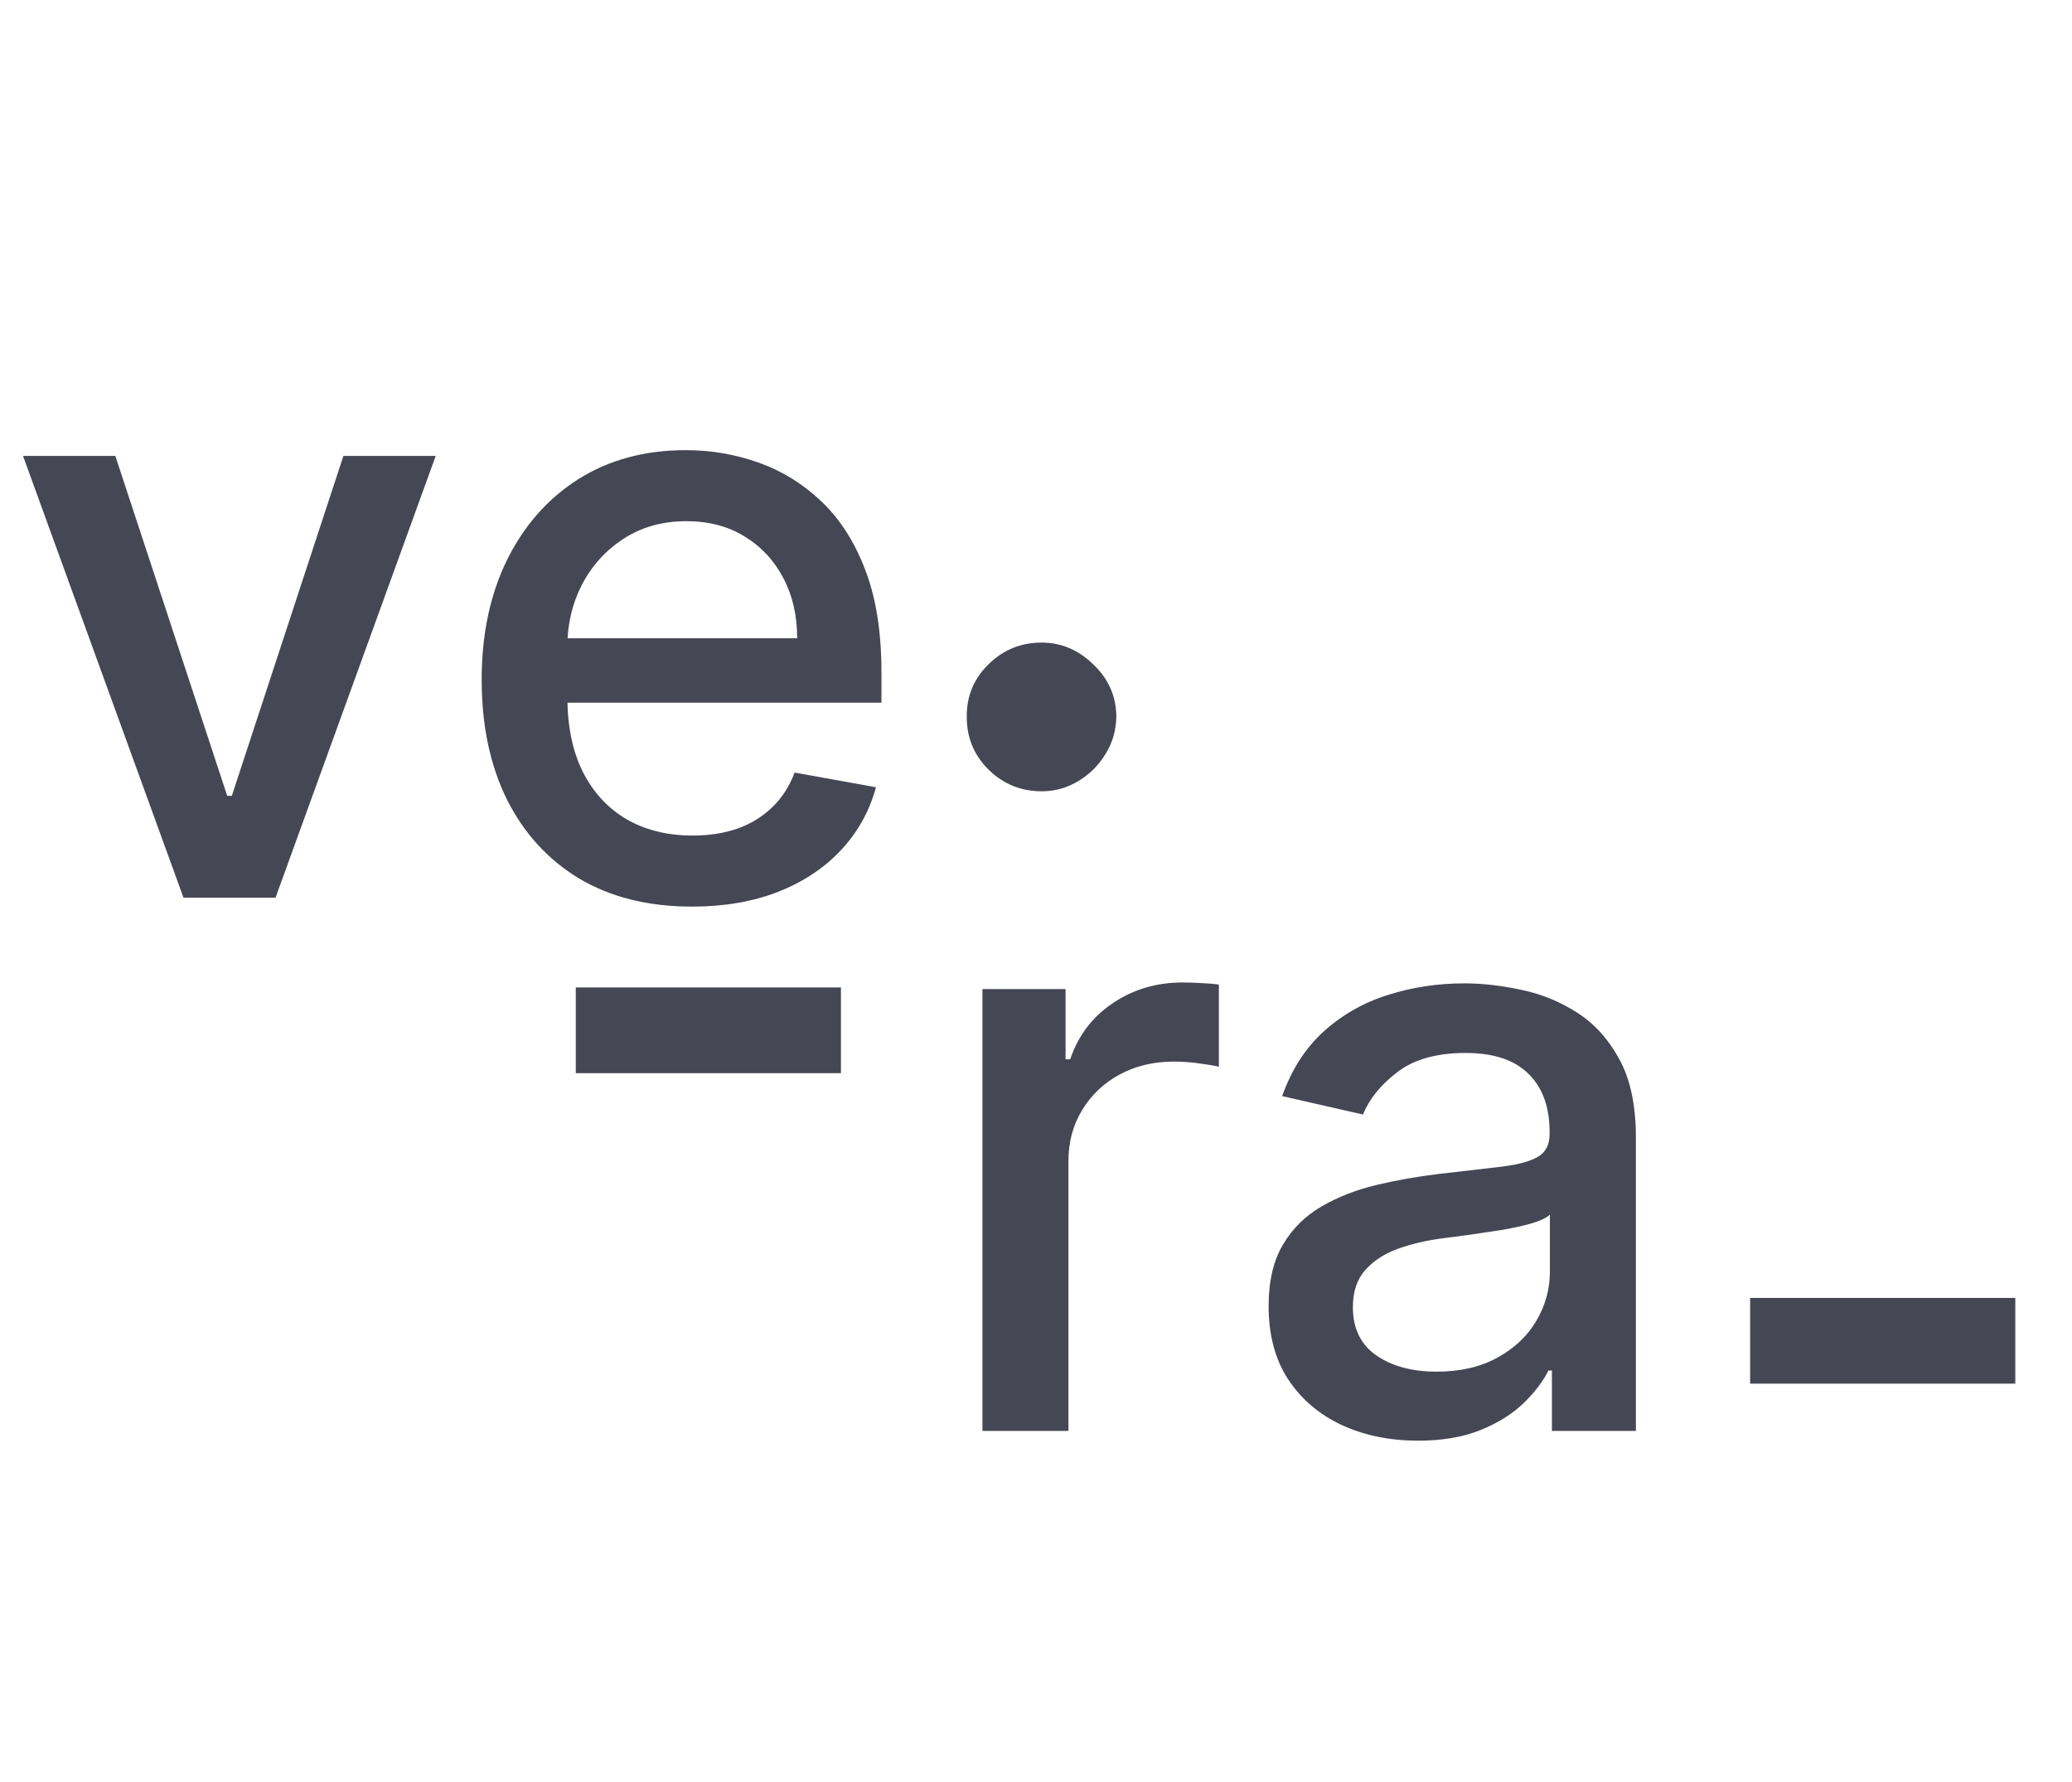
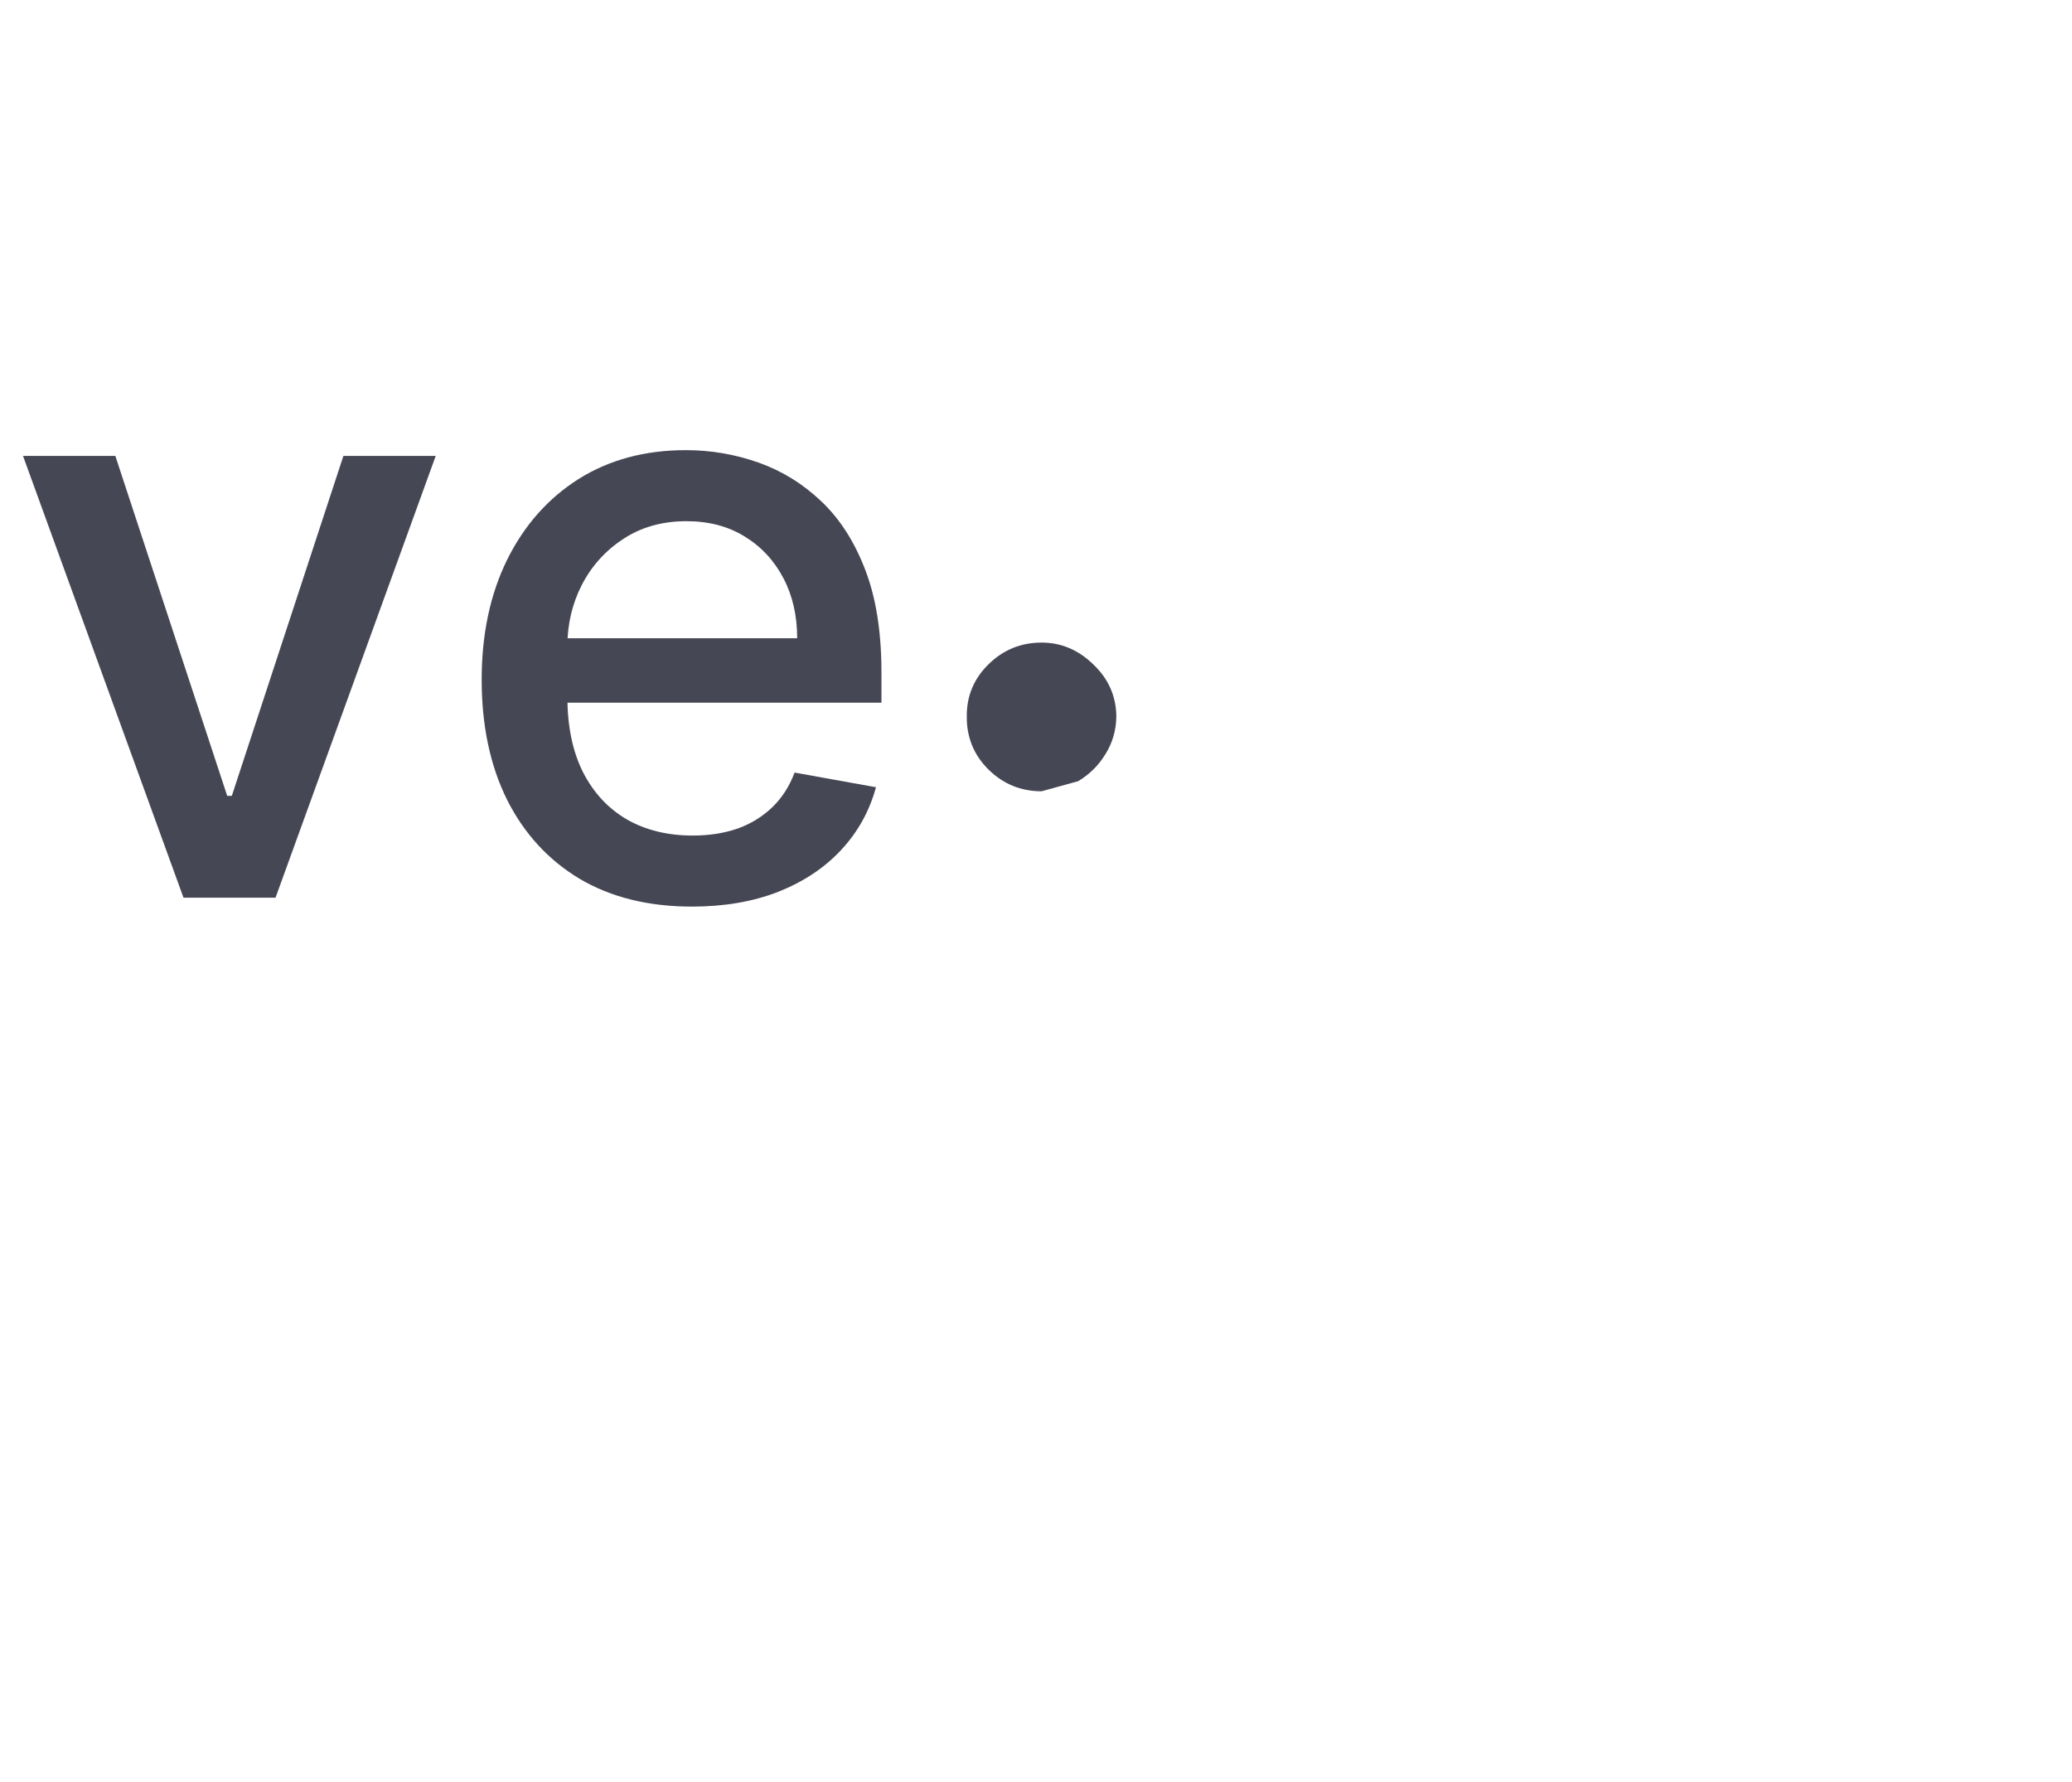
<svg xmlns="http://www.w3.org/2000/svg" width="307" height="264" viewBox="0 0 307 264" fill="none">
  <path d="M64.56 67.546L40.824 133H27.188L3.409 67.546H17.088L33.665 117.915H34.347L50.881 67.546H64.56ZM102.518 134.321C96.069 134.321 90.515 132.943 85.856 130.188C81.225 127.403 77.646 123.497 75.117 118.469C72.617 113.412 71.367 107.489 71.367 100.699C71.367 93.994 72.617 88.085 75.117 82.972C77.646 77.858 81.168 73.867 85.685 70.997C90.231 68.128 95.543 66.693 101.623 66.693C105.316 66.693 108.896 67.304 112.362 68.526C115.827 69.747 118.938 71.665 121.694 74.278C124.45 76.892 126.623 80.287 128.214 84.463C129.805 88.611 130.6 93.653 130.6 99.591V104.108H78.569V94.562H118.114C118.114 91.21 117.433 88.242 116.069 85.656C114.705 83.043 112.788 80.983 110.316 79.477C107.873 77.972 105.004 77.219 101.708 77.219C98.129 77.219 95.004 78.099 92.333 79.861C89.691 81.594 87.646 83.867 86.197 86.679C84.776 89.463 84.066 92.489 84.066 95.756V103.213C84.066 107.588 84.833 111.31 86.367 114.378C87.93 117.446 90.103 119.79 92.887 121.409C95.671 123 98.924 123.795 102.646 123.795C105.06 123.795 107.262 123.455 109.251 122.773C111.239 122.062 112.958 121.011 114.407 119.619C115.856 118.227 116.964 116.509 117.731 114.463L129.79 116.636C128.825 120.187 127.092 123.298 124.592 125.969C122.12 128.611 119.009 130.67 115.259 132.148C111.538 133.597 107.29 134.321 102.518 134.321Z" fill="#464754" />
-   <path d="M145.565 212V146.545H157.881V156.943H158.562C159.756 153.42 161.858 150.651 164.869 148.634C167.909 146.588 171.347 145.565 175.182 145.565C175.977 145.565 176.915 145.594 177.994 145.651C179.102 145.707 179.969 145.778 180.594 145.864V158.051C180.082 157.909 179.173 157.753 177.866 157.582C176.56 157.384 175.253 157.284 173.946 157.284C170.935 157.284 168.25 157.923 165.892 159.202C163.563 160.452 161.716 162.199 160.352 164.443C158.989 166.659 158.307 169.187 158.307 172.028V212H145.565ZM210.082 213.449C205.935 213.449 202.185 212.682 198.832 211.148C195.48 209.585 192.824 207.327 190.864 204.372C188.932 201.418 187.966 197.795 187.966 193.506C187.966 189.812 188.676 186.773 190.097 184.386C191.517 182 193.435 180.111 195.849 178.719C198.264 177.327 200.963 176.276 203.946 175.565C206.929 174.855 209.969 174.315 213.065 173.946C216.986 173.491 220.168 173.122 222.611 172.838C225.054 172.526 226.83 172.028 227.938 171.347C229.045 170.665 229.599 169.557 229.599 168.023V167.724C229.599 164.003 228.548 161.119 226.446 159.074C224.372 157.028 221.276 156.006 217.156 156.006C212.866 156.006 209.486 156.957 207.014 158.861C204.571 160.736 202.881 162.824 201.943 165.125L189.969 162.398C191.389 158.42 193.463 155.21 196.19 152.767C198.946 150.295 202.114 148.506 205.693 147.398C209.273 146.261 213.037 145.693 216.986 145.693C219.599 145.693 222.369 146.006 225.295 146.631C228.25 147.227 231.006 148.335 233.562 149.955C236.148 151.574 238.264 153.889 239.912 156.901C241.56 159.884 242.384 163.761 242.384 168.534V212H229.94V203.051H229.429C228.605 204.699 227.369 206.318 225.722 207.909C224.074 209.5 221.957 210.821 219.372 211.872C216.787 212.923 213.69 213.449 210.082 213.449ZM212.852 203.222C216.375 203.222 219.386 202.526 221.886 201.134C224.415 199.741 226.332 197.923 227.639 195.679C228.974 193.406 229.642 190.977 229.642 188.392V179.955C229.188 180.409 228.307 180.835 227 181.233C225.722 181.602 224.259 181.929 222.611 182.213C220.963 182.469 219.358 182.71 217.795 182.938C216.233 183.136 214.926 183.307 213.875 183.449C211.403 183.761 209.145 184.287 207.099 185.026C205.082 185.764 203.463 186.83 202.241 188.222C201.048 189.585 200.452 191.403 200.452 193.676C200.452 196.83 201.616 199.216 203.946 200.835C206.276 202.426 209.244 203.222 212.852 203.222Z" fill="#464754" />
-   <path d="M154.324 117.236C151.256 117.236 148.628 116.156 146.44 113.997C144.281 111.838 143.216 109.224 143.244 106.156C143.216 103.145 144.281 100.574 146.44 98.443C148.628 96.284 151.256 95.204 154.324 95.204C157.222 95.204 159.778 96.284 161.994 98.443C164.239 100.574 165.375 103.145 165.403 106.156C165.375 108.202 164.835 110.062 163.784 111.739C162.761 113.415 161.412 114.75 159.736 115.744C158.088 116.739 156.284 117.236 154.324 117.236Z" fill="#464754" />
-   <path d="M124.599 146.301V159H85.31V146.301H124.599Z" fill="#464754" />
-   <path d="M298.599 192.301V205H259.31V192.301H298.599Z" fill="#464754" />
+   <path d="M154.324 117.236C151.256 117.236 148.628 116.156 146.44 113.997C144.281 111.838 143.216 109.224 143.244 106.156C143.216 103.145 144.281 100.574 146.44 98.443C148.628 96.284 151.256 95.204 154.324 95.204C157.222 95.204 159.778 96.284 161.994 98.443C164.239 100.574 165.375 103.145 165.403 106.156C165.375 108.202 164.835 110.062 163.784 111.739C162.761 113.415 161.412 114.75 159.736 115.744Z" fill="#464754" />
</svg>